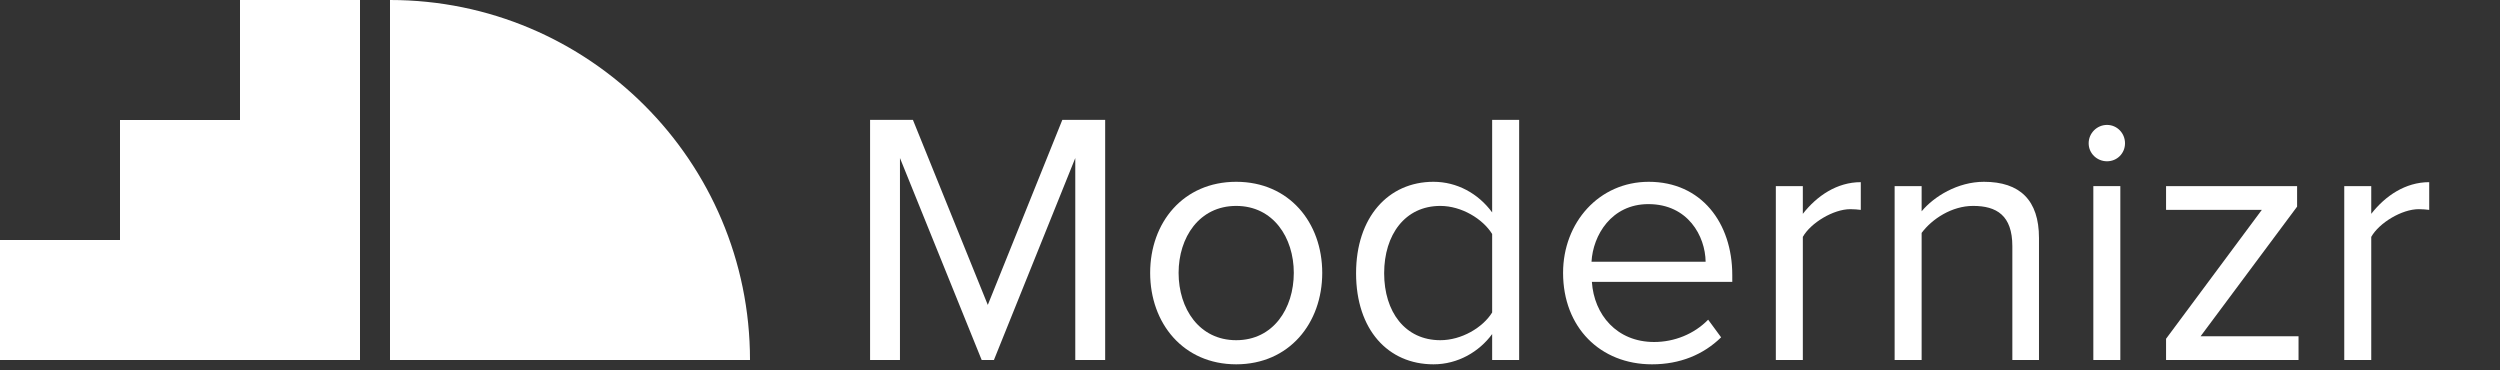
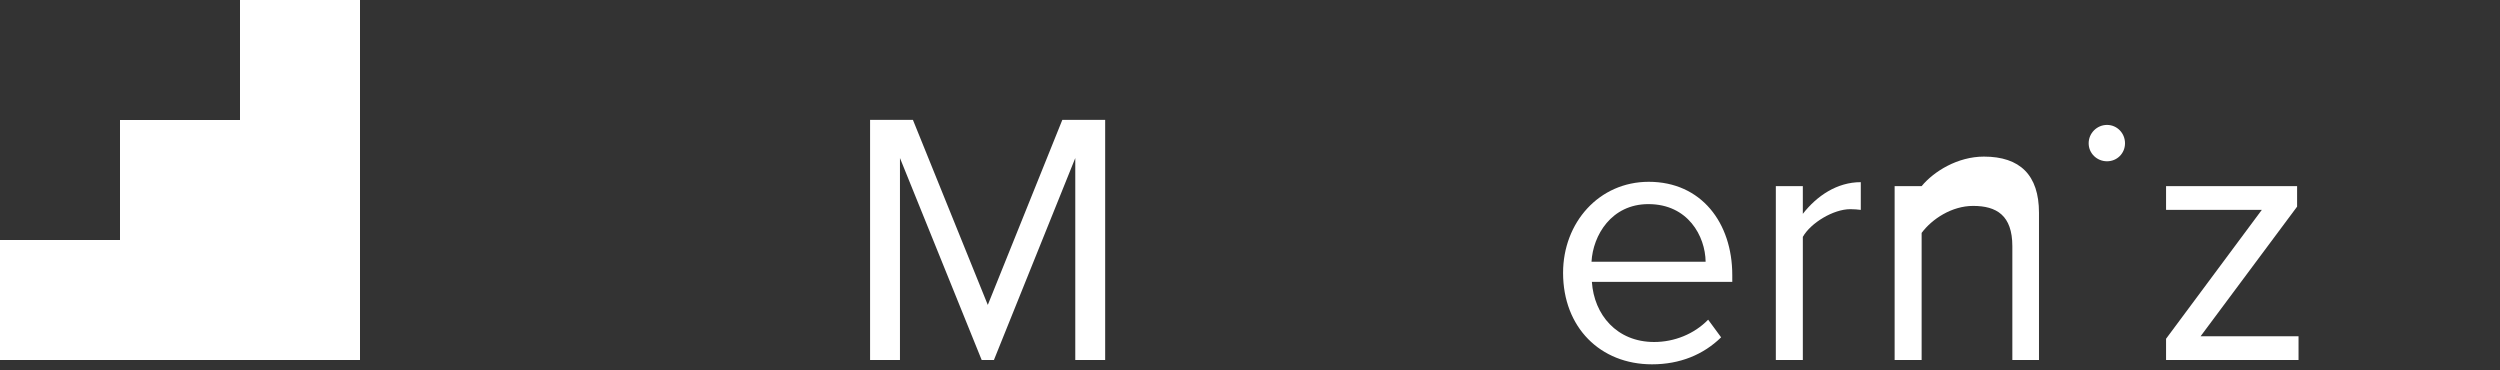
<svg xmlns="http://www.w3.org/2000/svg" version="1.2" baseProfile="tiny" id="Layer_1" x="0px" y="0px" width="600px" height="88.8px" viewBox="0 0 600 88.8" overflow="inherit" xml:space="preserve">
  <rect x="0" y="0" width="600" height="88.8" fill="#333333" stroke="none" />
  <g>
    <polygon fill="#FFFFFF" points="0,86.4 0,57.6 28.8,57.6 28.8,28.8 57.6,28.8 57.6,0 86.4,0 86.4,86.4  " />
-     <path fill="#FFFFFF" d="M93.6,0C141.318,0,180,38.683,180,86.399H93.6V0z" />
-     <path fill="#FFFFFF" d="M580.505,50.199c-4.061,0-9.504,3.282-11.405,6.651v29.549h-6.479V44.668h6.479v6.653   c3.37-4.319,8.208-7.603,13.911-7.603v6.653C582.232,50.285,581.455,50.199,580.505,50.199z" />
    <polygon fill="#FFFFFF" points="551.648,86.399 519.854,86.399 519.854,81.302 542.836,50.371 519.854,50.371 519.854,44.668    551.303,44.668 551.303,49.593 528.146,80.697 551.648,80.697  " />
-     <rect x="502.401" y="44.668" fill="#FFFFFF" width="6.479" height="41.731" />
    <path fill="#FFFFFF" d="M505.685,38.707c-2.42,0-4.406-1.901-4.406-4.32c0-2.419,1.986-4.407,4.406-4.407   c2.419,0,4.319,1.988,4.319,4.407C510.004,36.806,508.104,38.707,505.685,38.707z" />
-     <path fill="#FFFFFF" d="M482.963,86.399V59.098c0-7.431-3.803-9.679-9.418-9.679c-5.098,0-9.85,3.111-12.354,6.48v30.499h-6.48   V44.668h6.48v6.048c2.938-3.543,8.64-7.084,14.946-7.084c8.641,0,13.22,4.407,13.22,13.479V86.4L482.963,86.399L482.963,86.399z" />
+     <path fill="#FFFFFF" d="M482.963,86.399V59.098c0-7.431-3.803-9.679-9.418-9.679c-5.098,0-9.85,3.111-12.354,6.48v30.499h-6.48   V44.668h6.48c2.938-3.543,8.64-7.084,14.946-7.084c8.641,0,13.22,4.407,13.22,13.479V86.4L482.963,86.399L482.963,86.399z" />
    <path fill="#FFFFFF" d="M444.083,50.199c-4.061,0-9.504,3.282-11.404,6.651v29.549H426.2V44.668h6.479v6.653   c3.369-4.319,8.208-7.603,13.911-7.603v6.653C445.812,50.285,445.034,50.199,444.083,50.199z" />
    <polygon fill="#FFFFFF" points="258.067,86.399 258.067,37.93 238.541,86.399 235.604,86.399 215.991,37.93 215.991,86.399    208.819,86.399 208.819,28.771 219.101,28.771 237.072,73.181 254.957,28.771 265.239,28.771 265.239,86.399  " />
    <path fill="#FFFFFF" d="M415.746,66.009c0-12.527-7.431-22.377-20.046-22.377c-11.923,0-20.562,9.763-20.562,21.86   c0,13.047,8.897,21.945,21.34,21.945c6.739,0,12.355-2.333,16.59-6.479l-3.111-4.234c-3.369,3.456-8.121,5.355-12.96,5.355   c-8.985,0-14.429-6.564-14.946-14.428h33.696L415.746,66.009L415.746,66.009z M381.963,62.812   c0.346-6.307,4.752-13.824,13.651-13.824c9.504,0,13.65,7.689,13.736,13.824H381.963z" />
-     <path fill="#FFFFFF" d="M358.117,28.771v22.205c-3.37-4.579-8.469-7.344-14.084-7.344c-10.887,0-18.575,8.554-18.575,21.946   c0,13.565,7.688,21.859,18.575,21.859c5.876,0,10.974-3.023,14.084-7.258V86.4h6.479V28.771H358.117z M358.117,74.996   c-2.247,3.627-7.344,6.651-12.442,6.651c-8.467,0-13.478-6.825-13.478-16.069c0-9.246,5.011-16.158,13.478-16.158   c5.099,0,10.195,3.111,12.442,6.74V74.996z" />
-     <path fill="#FFFFFF" d="M296.687,43.631c-12.701,0-20.649,9.763-20.649,21.861c0,12.096,7.948,21.944,20.649,21.944   c12.702,0,20.65-9.851,20.65-21.944C317.337,53.395,309.389,43.631,296.687,43.631z M296.687,81.647   c-8.899,0-13.824-7.603-13.824-16.155c0-8.469,4.925-16.072,13.824-16.072c8.9,0,13.825,7.604,13.825,16.072   C310.511,74.044,305.587,81.647,296.687,81.647z" />
  </g>
</svg>